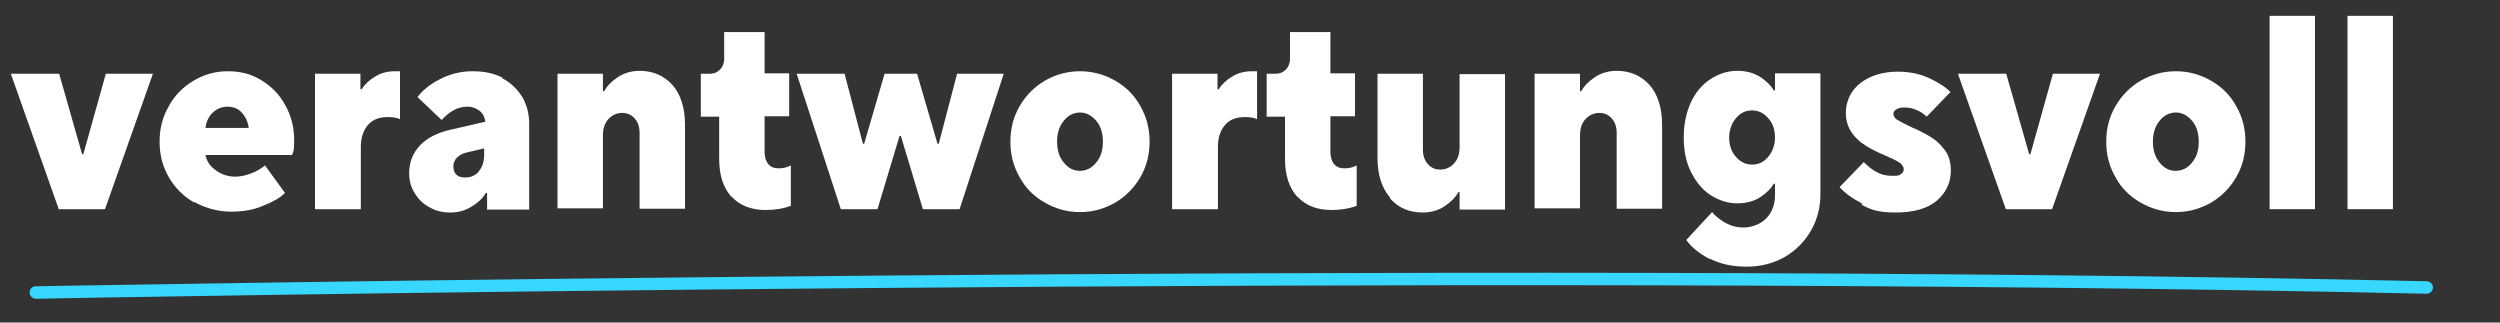
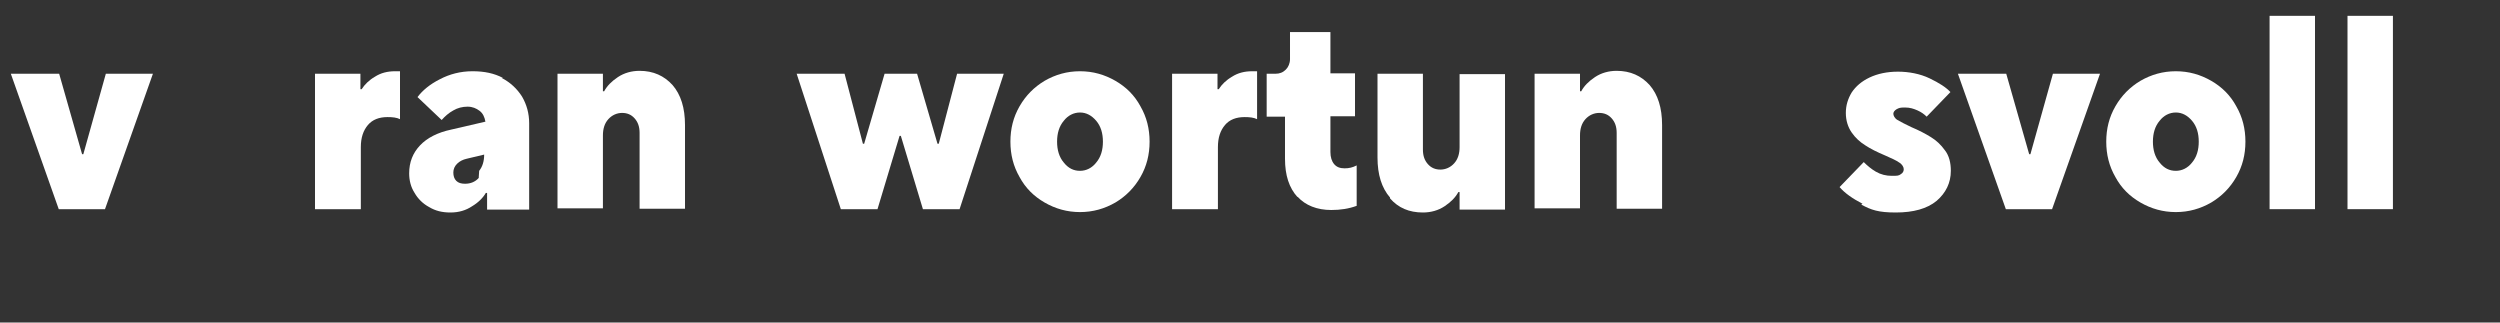
<svg xmlns="http://www.w3.org/2000/svg" id="Ebene_1" version="1.1" viewBox="0 0 600 77.4">
  <rect x="0" y="0" width="600" height="77.4" fill="#333333" stroke="none" />
  <defs>
    <style>
      .st0 {
        isolation: isolate;
      }

      .st1 {
        fill: #fff;
      }

      .st2 {
        fill: #37d7ff;
      }
    </style>
  </defs>
  <g class="st0">
    <g class="st0">
      <path class="st1" d="M25.2,50.2h-11.1L2.6,17.7h11.6l5.5,19.3h.3l5.4-19.3h11.3l-11.5,32.5Z" />
-       <path class="st1" d="M46.6,48.6c-2.6-1.5-4.6-3.5-6.1-6.1s-2.2-5.4-2.2-8.5.7-5.9,2.2-8.5c1.4-2.6,3.4-4.6,5.9-6.1s5.2-2.3,8.3-2.3,5.7.7,8.1,2.2,4.3,3.4,5.7,6c1.4,2.5,2.1,5.3,2.1,8.3s-.2,2.6-.5,3.6h-20.8c.3,1.4,1,2.6,2.4,3.6,1.3,1,2.9,1.6,4.8,1.6s5-.9,7.1-2.7l4.8,6.6c-1.2,1.2-3,2.2-5.3,3.1-2.3,1-4.9,1.4-7.7,1.4s-6.1-.8-8.7-2.3h-.1ZM59.7,30.7c-.2-1.5-.8-2.7-1.7-3.7s-2.1-1.4-3.4-1.4-2.6.5-3.5,1.4c-1,.9-1.6,2.2-1.8,3.7h10.5,0Z" />
      <path class="st1" d="M75.6,50.2V17.7h10.9v3.7h.3c.7-1.1,1.8-2.2,3.2-3,1.4-.9,3-1.3,4.8-1.3h1.2v11.5c-.8-.4-1.8-.5-3-.5-2,0-3.6.6-4.7,1.9s-1.7,3-1.7,5.3v14.9h-11Z" />
-       <path class="st1" d="M120.4,18.7c2.1,1.1,3.7,2.6,4.9,4.5,1.1,1.9,1.7,4,1.7,6.4v20.7h-10.1v-4h-.3c-.7,1.2-1.8,2.3-3.3,3.2-1.5,1-3.2,1.5-5.2,1.5s-3.6-.4-5.1-1.3c-1.5-.8-2.7-2-3.5-3.4-.9-1.4-1.3-3-1.3-4.7,0-2.7.9-4.9,2.6-6.7s4.2-3.1,7.5-3.8l8.2-1.9c-.2-1.1-.6-2-1.4-2.6s-1.7-1-2.9-1-2.4.3-3.4.9c-1.1.6-2,1.4-2.8,2.3l-5.8-5.5c1.2-1.6,3-3.1,5.4-4.3,2.3-1.2,4.9-1.9,7.8-1.9s5.2.5,7.3,1.6h-.3ZM115,41c.8-1,1.2-2.3,1.2-3.9v-1.5l-4.2,1c-.9.2-1.7.6-2.3,1.2-.6.6-.9,1.3-.9,2.1s.2,1.5.7,2,1.2.7,2.1.7c1.4,0,2.5-.5,3.3-1.4v-.2Z" />
+       <path class="st1" d="M120.4,18.7c2.1,1.1,3.7,2.6,4.9,4.5,1.1,1.9,1.7,4,1.7,6.4v20.7h-10.1v-4h-.3c-.7,1.2-1.8,2.3-3.3,3.2-1.5,1-3.2,1.5-5.2,1.5s-3.6-.4-5.1-1.3c-1.5-.8-2.7-2-3.5-3.4-.9-1.4-1.3-3-1.3-4.7,0-2.7.9-4.9,2.6-6.7s4.2-3.1,7.5-3.8l8.2-1.9c-.2-1.1-.6-2-1.4-2.6s-1.7-1-2.9-1-2.4.3-3.4.9c-1.1.6-2,1.4-2.8,2.3l-5.8-5.5c1.2-1.6,3-3.1,5.4-4.3,2.3-1.2,4.9-1.9,7.8-1.9s5.2.5,7.3,1.6h-.3ZM115,41c.8-1,1.2-2.3,1.2-3.9l-4.2,1c-.9.2-1.7.6-2.3,1.2-.6.6-.9,1.3-.9,2.1s.2,1.5.7,2,1.2.7,2.1.7c1.4,0,2.5-.5,3.3-1.4v-.2Z" />
      <path class="st1" d="M133.8,50.2V17.7h10.9v4.2h.3c.7-1.3,1.8-2.4,3.3-3.4s3.3-1.5,5.2-1.5c3.3,0,5.9,1.2,7.9,3.4,2,2.3,3,5.5,3,9.6v20.1h-10.9v-18.2c0-1.5-.4-2.6-1.2-3.5s-1.8-1.3-3-1.3-2.4.5-3.3,1.5c-.9,1-1.3,2.3-1.3,3.9v17.5h-10.9v.2Z" />
-       <path class="st1" d="M175.6,47.3c-2-2.2-3-5.2-3-9.2v-10.1h-4.4v-10.3h2.1c1,0,1.8-.3,2.5-1,.6-.6,1-1.5,1-2.5v-6.5h9.7v9.9h5.9v10.3h-5.9v8.6c0,1.2.3,2.2.9,2.9.6.7,1.4,1,2.5,1s1.9-.2,2.9-.7v9.7c-1.9.7-3.9,1-6.1,1-3.4,0-6.2-1.1-8.1-3.2h0Z" />
      <path class="st1" d="M210.6,50.2h-8.8l-10.6-32.5h11.5l4.4,16.8h.3l4.9-16.8h7.8l4.9,16.8h.3l4.4-16.8h11.2l-10.6,32.5h-8.8l-5.3-17.6h-.3l-5.3,17.6h0Z" />
      <path class="st1" d="M250.7,48.6c-2.6-1.5-4.6-3.5-6-6.1-1.5-2.6-2.2-5.4-2.2-8.5s.7-5.9,2.2-8.5,3.5-4.6,6-6.1c2.6-1.5,5.4-2.3,8.5-2.3s5.9.8,8.5,2.3,4.6,3.5,6,6.1c1.5,2.6,2.2,5.4,2.2,8.5s-.7,5.9-2.2,8.5-3.5,4.6-6,6.1c-2.6,1.5-5.4,2.3-8.5,2.3s-5.9-.8-8.5-2.3h0ZM263.1,39c1.1-1.3,1.6-3,1.6-5s-.5-3.7-1.6-5-2.4-2-3.9-2-2.9.7-3.9,2c-1.1,1.3-1.6,3-1.6,5s.5,3.7,1.6,5c1.1,1.4,2.4,2,3.9,2s2.9-.7,3.9-2Z" />
      <path class="st1" d="M281.3,50.2V17.7h10.9v3.7h.3c.7-1.1,1.8-2.2,3.2-3,1.4-.9,3-1.3,4.8-1.3h1.2v11.5c-.8-.4-1.8-.5-3-.5-2,0-3.6.6-4.7,1.9s-1.7,3-1.7,5.3v14.9h-11Z" />
      <path class="st1" d="M311.4,47.3c-2-2.2-3-5.2-3-9.2v-10.1h-4.4v-10.3h2.1c1,0,1.8-.3,2.5-1,.6-.6,1-1.5,1-2.5v-6.5h9.7v9.9h5.9v10.3h-5.9v8.6c0,1.2.3,2.2.9,2.9s1.4,1,2.5,1,1.9-.2,2.9-.7v9.7c-1.9.7-3.9,1-6.1,1-3.4,0-6.2-1.1-8.1-3.2h0Z" />
      <path class="st1" d="M333.6,47.4c-2-2.3-3-5.5-3-9.6v-20.1h10.9v18.2c0,1.5.4,2.6,1.2,3.5.8.9,1.8,1.3,3,1.3s2.4-.5,3.3-1.5,1.3-2.3,1.3-3.9v-17.5h10.9v32.5h-10.9v-4.2h-.3c-.7,1.3-1.8,2.4-3.3,3.4s-3.3,1.5-5.2,1.5c-3.3,0-5.9-1.1-7.9-3.4v-.2Z" />
      <path class="st1" d="M368.3,50.2V17.7h10.9v4.2h.3c.7-1.3,1.8-2.4,3.3-3.4s3.3-1.5,5.2-1.5c3.3,0,5.9,1.2,7.9,3.4,2,2.3,3,5.5,3,9.6v20.1h-10.9v-18.2c0-1.5-.4-2.6-1.2-3.5-.8-.9-1.8-1.3-3-1.3s-2.4.5-3.3,1.5-1.3,2.3-1.3,3.9v17.5h-10.9v.2Z" />
-       <path class="st1" d="M410.4,62.2c-2.5-1.3-4.4-2.8-5.7-4.6l6.2-6.7c.8,1,1.9,1.8,3.2,2.6,1.3.7,2.7,1.1,4.4,1.1s4-.7,5.4-2.2c1.4-1.4,2.1-3.3,2.1-5.6v-2.7h-.3c-.6,1.1-1.7,2.2-3.2,3.2s-3.4,1.5-5.6,1.5-4.4-.7-6.4-2-3.5-3.2-4.7-5.6c-1.2-2.4-1.7-5.2-1.7-8.3s.6-5.9,1.7-8.3,2.7-4.3,4.7-5.6,4.1-2,6.4-2,4,.5,5.6,1.5c1.5,1,2.6,2.1,3.2,3.2h.3v-4.1h10.9v29.1c0,3.2-.8,6.1-2.3,8.7-1.5,2.6-3.6,4.7-6.3,6.3-2.7,1.5-5.7,2.3-9.1,2.3s-6.2-.6-8.8-1.9h0ZM424.4,37.6c1-1.2,1.6-2.8,1.6-4.6s-.5-3.4-1.6-4.6c-1-1.2-2.3-1.9-3.9-1.9s-2.8.6-3.9,1.9c-1,1.2-1.6,2.8-1.6,4.6s.5,3.4,1.6,4.6c1,1.2,2.3,1.9,3.9,1.9s2.8-.6,3.9-1.9Z" />
      <path class="st1" d="M447,48.9c-2.5-1.3-4.3-2.6-5.5-4l5.8-6c.8.8,1.7,1.6,2.9,2.3,1.2.7,2.5,1,3.8,1s1.7,0,2.2-.4c.5-.3.7-.7.7-1.2s-.4-1.2-1.1-1.6c-.7-.5-1.8-1-3.4-1.7-1.9-.8-3.5-1.6-4.7-2.4-1.3-.8-2.4-1.8-3.3-3.1-.9-1.3-1.4-2.9-1.4-4.7s.5-3.4,1.4-4.9c1-1.5,2.4-2.7,4.3-3.6s4.2-1.4,6.8-1.4,5.3.5,7.6,1.6c2.3,1.1,4,2.2,5,3.3l-5.7,5.9c-.6-.6-1.3-1.1-2.2-1.5-.9-.4-1.8-.7-3-.7s-1.4.1-2,.4c-.5.3-.8.7-.8,1.1s.3,1.1,1,1.5,1.8,1,3.3,1.7c1.9.8,3.4,1.6,4.7,2.4,1.3.8,2.4,1.8,3.4,3.2,1,1.3,1.4,3,1.4,4.9,0,2.9-1.2,5.3-3.4,7.2-2.3,1.9-5.6,2.8-9.8,2.8s-5.9-.6-8.3-1.9l.3-.2Z" />
      <path class="st1" d="M492.5,50.2h-11.1l-11.5-32.5h11.6l5.5,19.3h.3l5.4-19.3h11.3l-11.5,32.5h0Z" />
      <path class="st1" d="M513.7,48.6c-2.6-1.5-4.6-3.5-6-6.1-1.5-2.6-2.2-5.4-2.2-8.5s.7-5.9,2.2-8.5,3.5-4.6,6-6.1c2.6-1.5,5.4-2.3,8.5-2.3s5.9.8,8.5,2.3,4.6,3.5,6,6.1c1.5,2.6,2.2,5.4,2.2,8.5s-.7,5.9-2.2,8.5-3.5,4.6-6,6.1c-2.6,1.5-5.4,2.3-8.5,2.3s-5.9-.8-8.5-2.3ZM526.1,39c1.1-1.3,1.6-3,1.6-5s-.5-3.7-1.6-5-2.4-2-3.9-2-2.9.7-3.9,2c-1.1,1.3-1.6,3-1.6,5s.5,3.7,1.6,5c1.1,1.4,2.4,2,3.9,2s2.9-.7,3.9-2Z" />
      <path class="st1" d="M555.6,50.2h-10.9V3.8h10.9v46.4Z" />
      <path class="st1" d="M574.3,50.2h-10.9V3.8h10.9v46.4Z" />
    </g>
  </g>
-   <path class="st2" d="M8.6,71.7c-.8,0-1.5-.7-1.5-1.5s.6-1.5,1.5-1.5c3.4,0,343.4-6.4,573.8-1.2.8,0,1.5.7,1.5,1.5s-.7,1.5-1.5,1.5c-230.3-5.2-570.2,1.1-573.6,1.2h-.2Z" />
</svg>